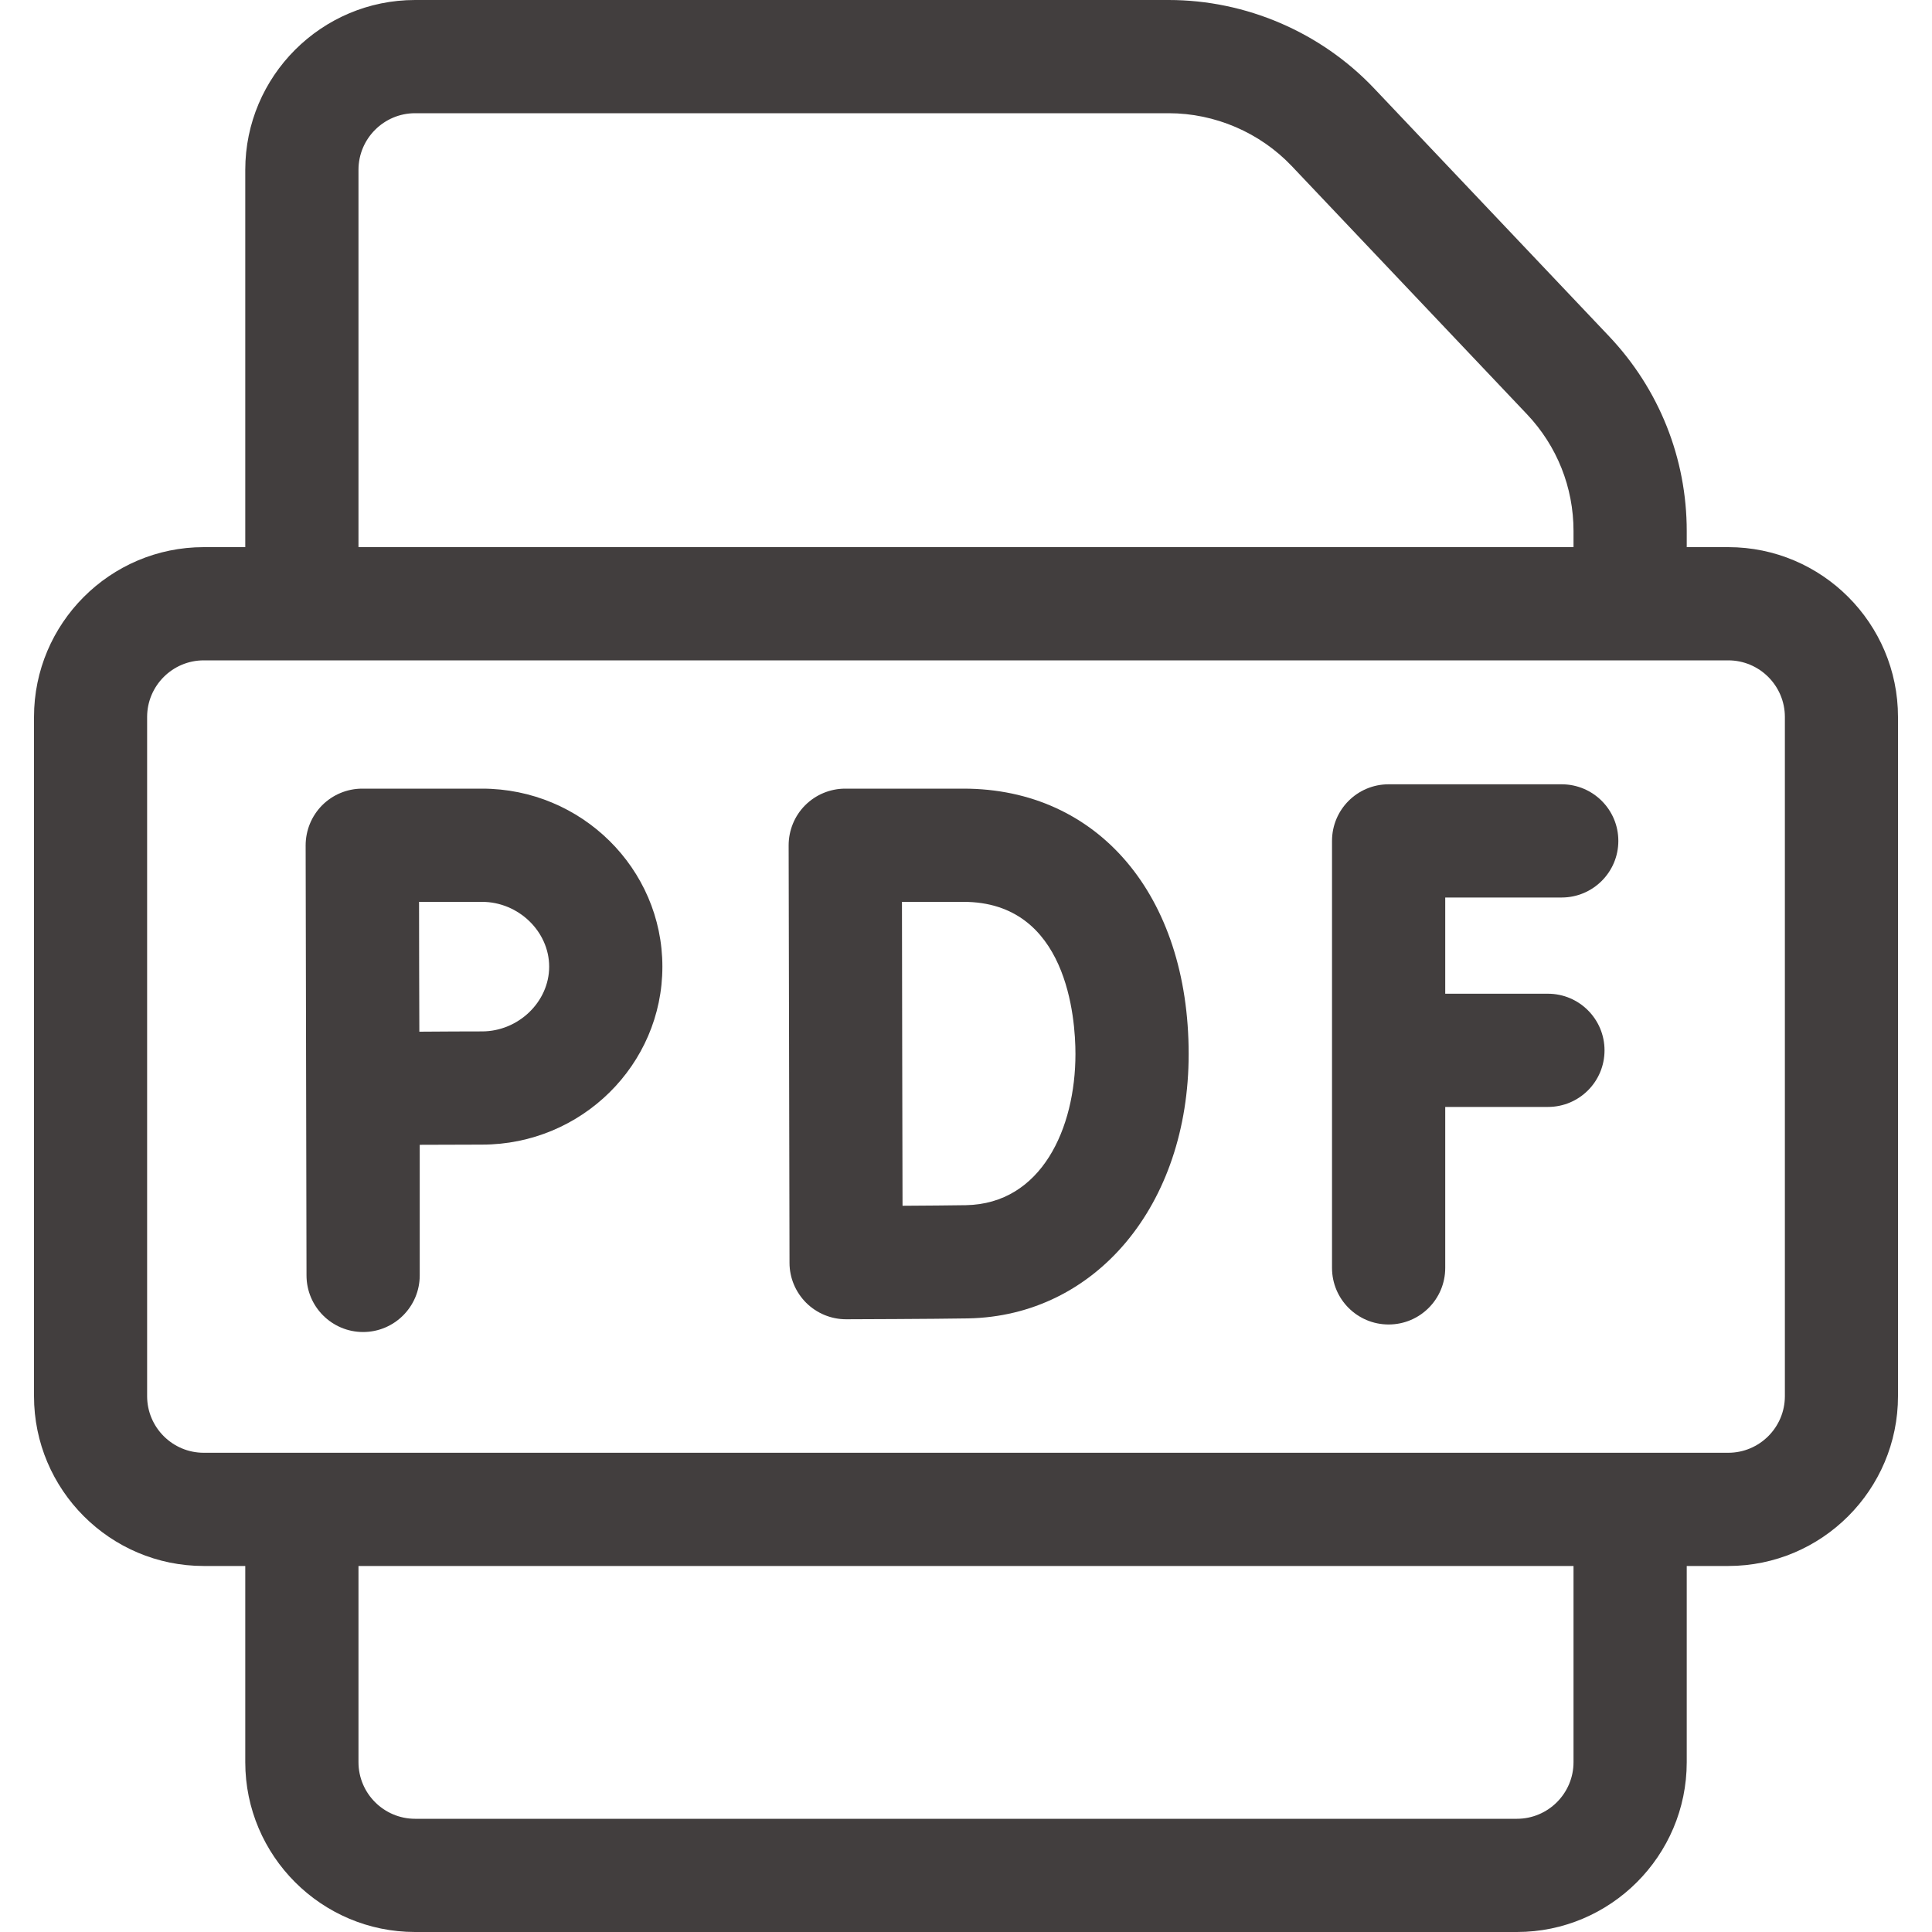
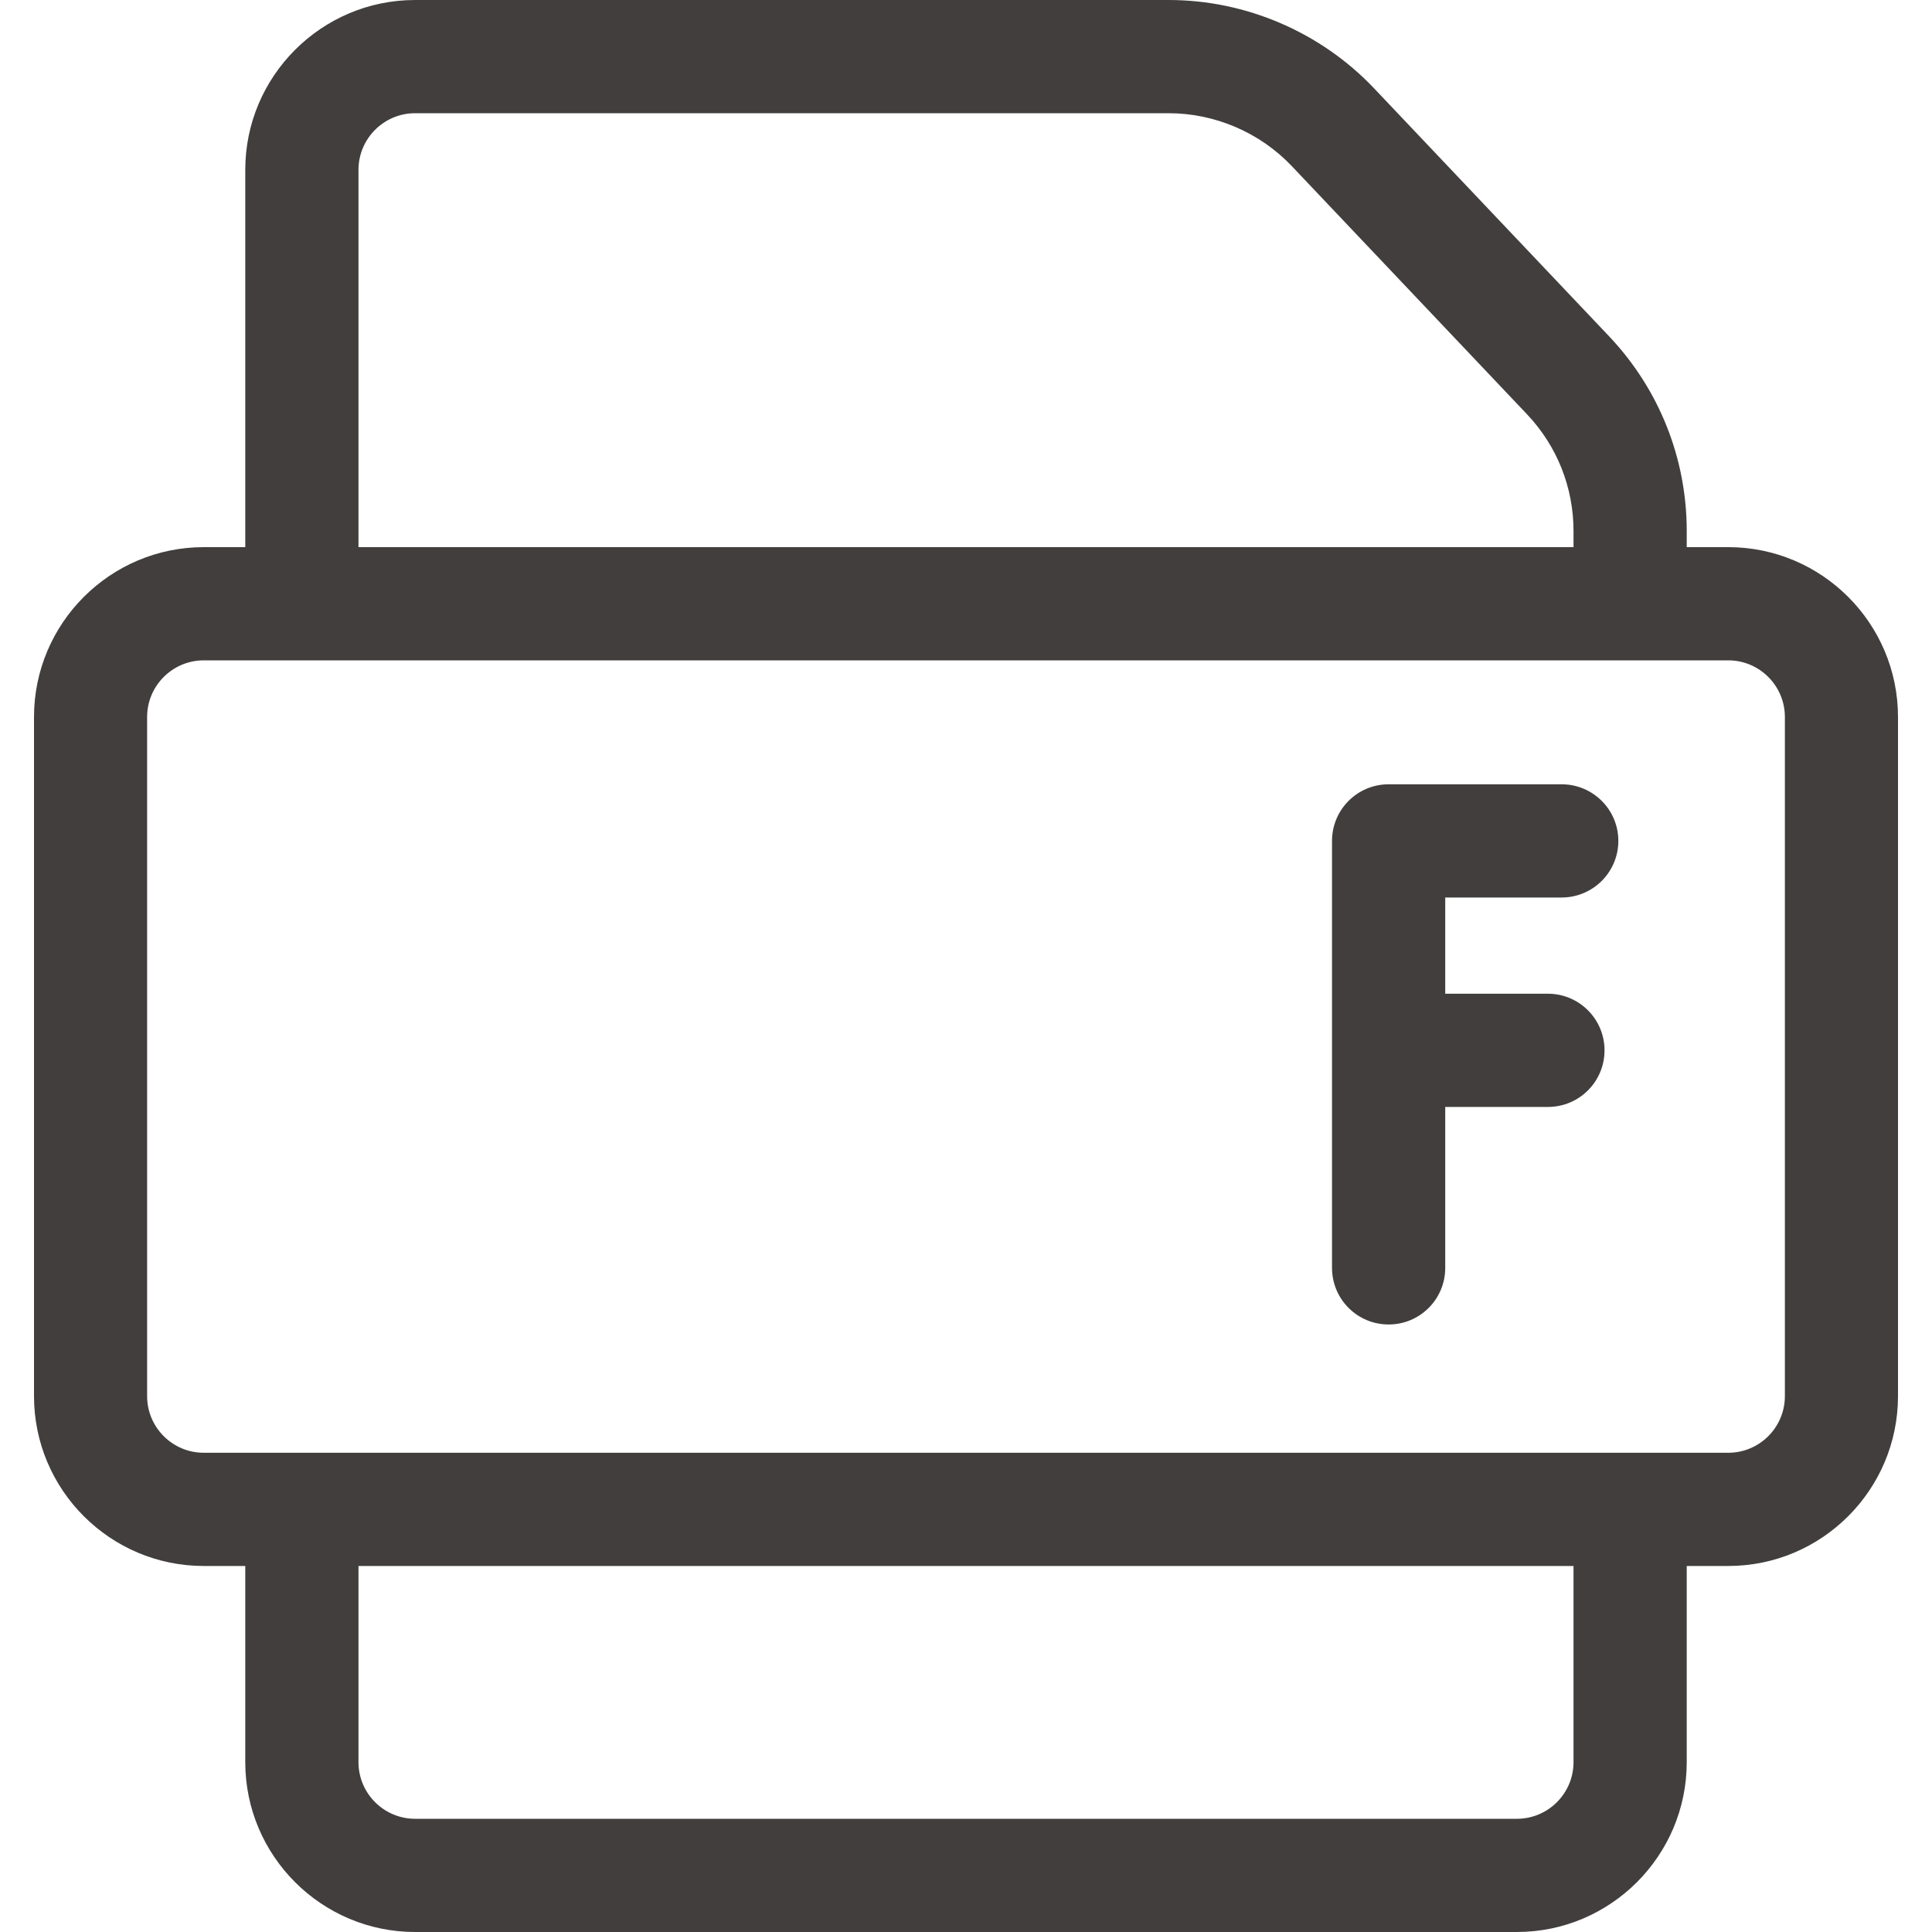
<svg xmlns="http://www.w3.org/2000/svg" width="20" height="20" viewBox="0 0 20 20" fill="none">
-   <path d="M4.99 8.164H3.75C3.594 8.164 3.445 8.226 3.335 8.336C3.225 8.447 3.164 8.596 3.164 8.752L3.173 13.203C3.173 13.526 3.435 13.789 3.759 13.789C4.082 13.789 4.345 13.526 4.345 13.203V11.851C4.584 11.85 4.84 11.849 4.99 11.849C6.019 11.849 6.857 11.023 6.857 10.007C6.857 8.991 6.019 8.164 4.99 8.164ZM4.99 10.677C4.839 10.677 4.582 10.678 4.341 10.68C4.34 10.43 4.339 10.162 4.339 10.007C4.339 9.874 4.338 9.597 4.338 9.336H4.99C5.367 9.336 5.685 9.643 5.685 10.007C5.685 10.37 5.367 10.677 4.99 10.677Z" fill="#423E3E" />
-   <path d="M9.974 8.164H8.75C8.594 8.164 8.445 8.226 8.335 8.336C8.225 8.446 8.164 8.596 8.164 8.751C8.164 8.751 8.173 13.058 8.173 13.073C8.173 13.229 8.236 13.377 8.346 13.487C8.456 13.596 8.604 13.657 8.759 13.657H8.761C8.798 13.657 9.671 13.654 10.02 13.648C11.344 13.624 12.305 12.473 12.305 10.911C12.305 9.268 11.368 8.164 9.974 8.164ZM9.999 12.476C9.848 12.478 9.587 12.481 9.343 12.482C9.341 11.973 9.338 9.865 9.337 9.336H9.974C11.049 9.336 11.133 10.541 11.133 10.911C11.133 11.68 10.782 12.462 9.999 12.476Z" fill="#423E3E" />
  <path d="M16.166 9.291C16.49 9.291 16.753 9.028 16.753 8.705C16.753 8.381 16.49 8.119 16.166 8.119H14.375C14.051 8.119 13.789 8.381 13.789 8.705V13.125C13.789 13.449 14.051 13.711 14.375 13.711C14.699 13.711 14.961 13.449 14.961 13.125V11.459H16.024C16.348 11.459 16.61 11.197 16.61 10.873C16.61 10.55 16.348 10.287 16.024 10.287H14.961V9.291H16.166Z" fill="#423E3E" />
  <path d="M17.891 5.664H17.461V5.497C17.461 4.744 17.175 4.028 16.657 3.481L14.224 0.914C13.673 0.333 12.898 0 12.098 0H4.297C3.328 0 2.539 0.789 2.539 1.758V5.664H2.109C1.14 5.664 0.352 6.453 0.352 7.422V14.453C0.352 15.422 1.14 16.211 2.109 16.211H2.539V18.242C2.539 19.211 3.328 20 4.297 20H15.703C16.672 20 17.461 19.211 17.461 18.242V16.211H17.891C18.86 16.211 19.648 15.422 19.648 14.453V7.422C19.648 6.453 18.86 5.664 17.891 5.664ZM3.711 1.758C3.711 1.435 3.974 1.172 4.297 1.172H12.098C12.578 1.172 13.043 1.372 13.373 1.72L15.807 4.288C16.118 4.616 16.289 5.045 16.289 5.497V5.664H3.711V1.758ZM16.289 18.242C16.289 18.565 16.026 18.828 15.703 18.828H4.297C3.974 18.828 3.711 18.565 3.711 18.242V16.211H16.289V18.242ZM18.477 14.453C18.477 14.776 18.214 15.039 17.891 15.039H2.109C1.786 15.039 1.523 14.776 1.523 14.453V7.422C1.523 7.099 1.786 6.836 2.109 6.836H17.891C18.214 6.836 18.477 7.099 18.477 7.422V14.453Z" fill="#423E3E" />
</svg>